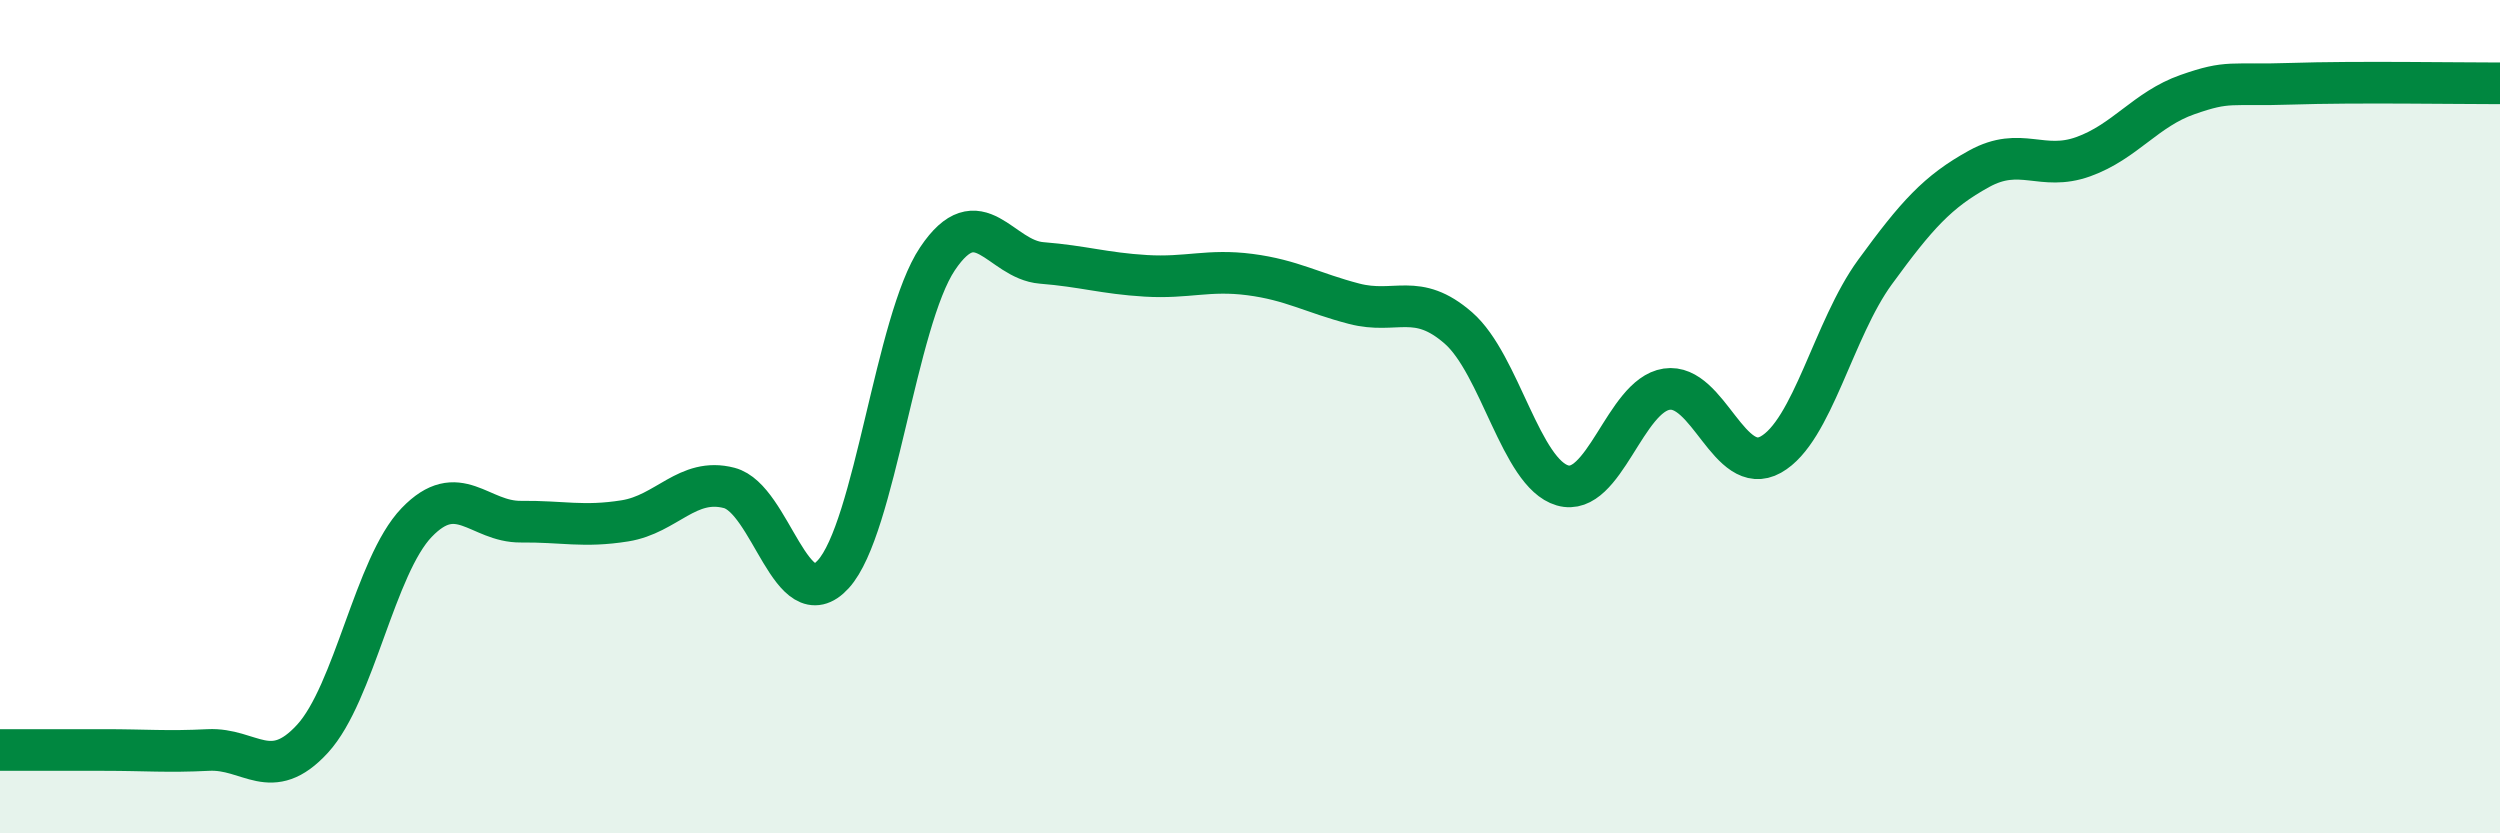
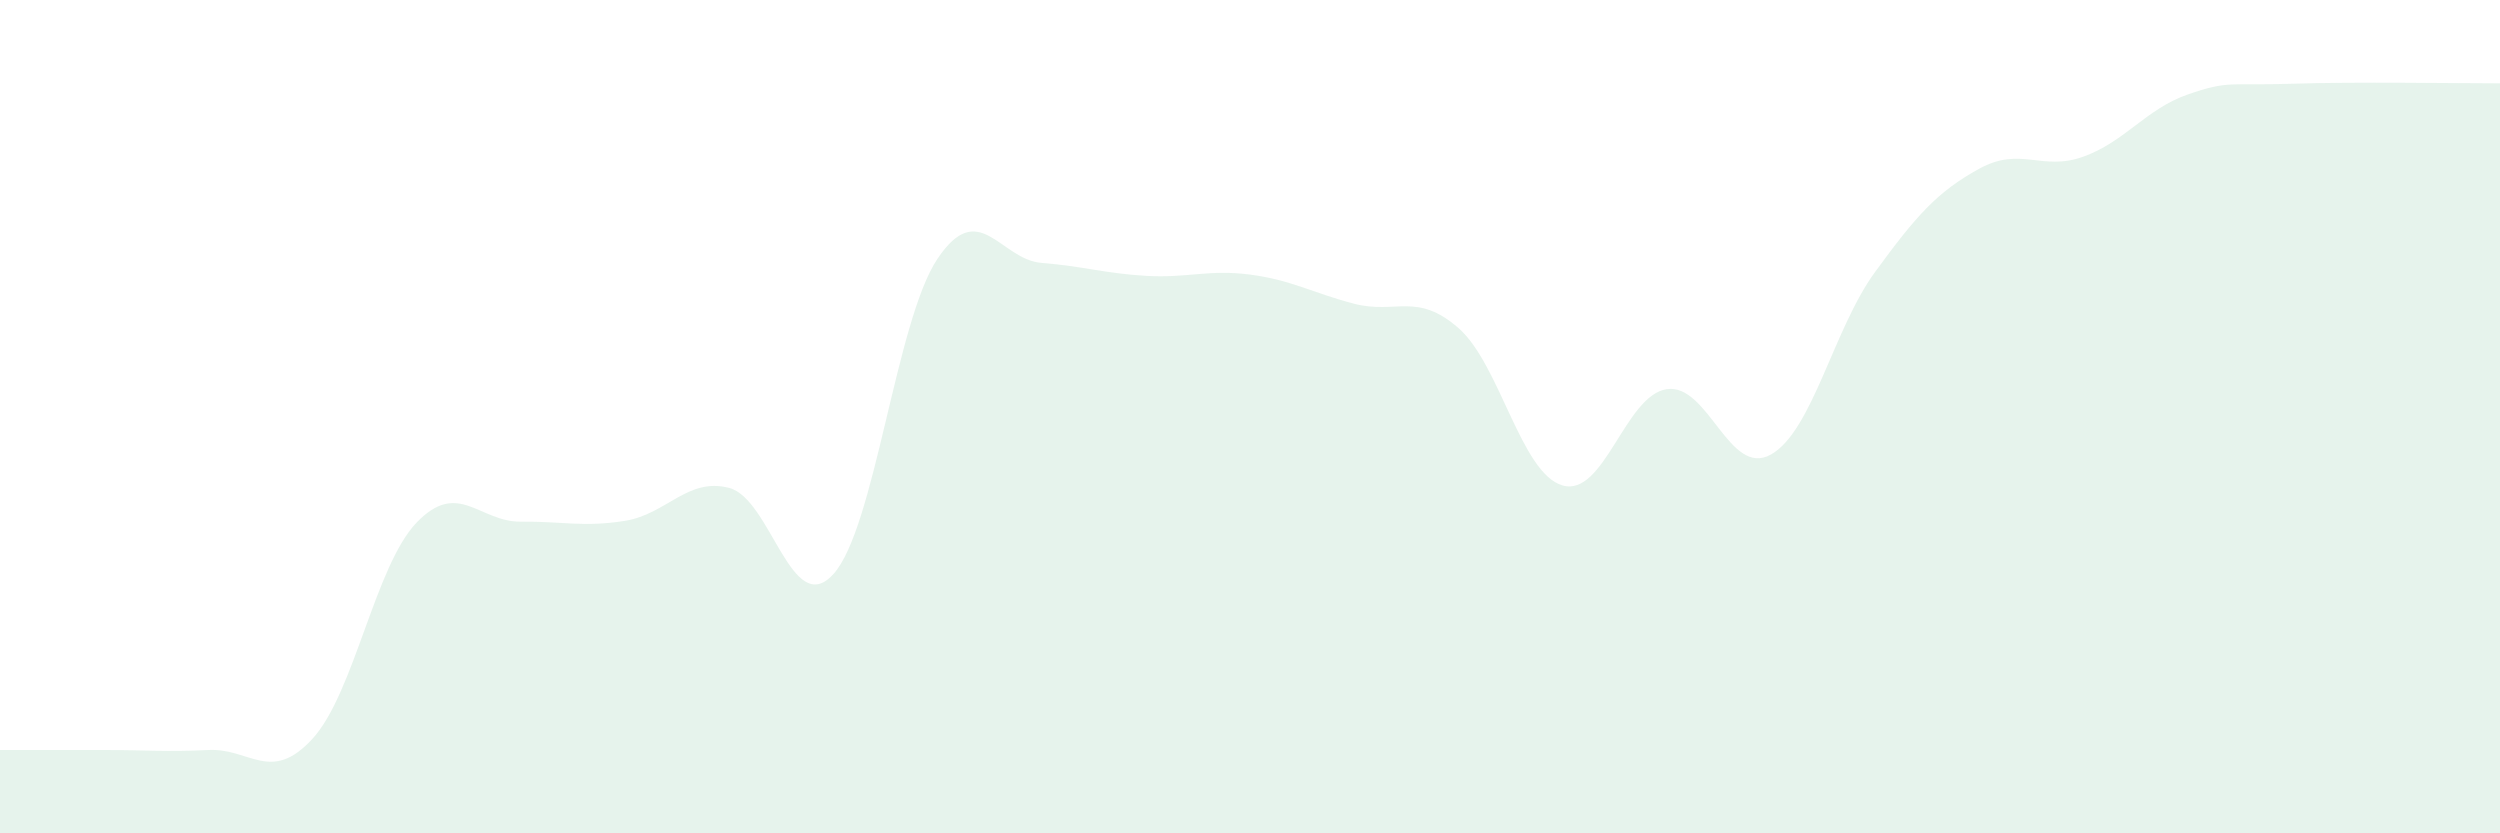
<svg xmlns="http://www.w3.org/2000/svg" width="60" height="20" viewBox="0 0 60 20">
  <path d="M 0,18 C 0.5,18 1.5,18 2.5,18 C 3.5,18 4,18.05 5,18 C 6,17.95 6.5,18.82 7.5,17.73 C 8.5,16.64 9,13.58 10,12.54 C 11,11.5 11.5,12.53 12.5,12.52 C 13.5,12.51 14,12.66 15,12.5 C 16,12.34 16.5,11.45 17.5,11.71 C 18.5,11.97 19,14.88 20,13.78 C 21,12.68 21.5,7.7 22.5,6.21 C 23.5,4.72 24,6.23 25,6.31 C 26,6.39 26.5,6.56 27.5,6.62 C 28.5,6.68 29,6.46 30,6.59 C 31,6.72 31.5,7.03 32.5,7.29 C 33.5,7.55 34,7 35,7.87 C 36,8.74 36.5,11.36 37.5,11.65 C 38.5,11.94 39,9.49 40,9.34 C 41,9.19 41.5,11.47 42.5,10.91 C 43.5,10.35 44,7.9 45,6.53 C 46,5.16 46.5,4.6 47.5,4.05 C 48.5,3.5 49,4.12 50,3.76 C 51,3.4 51.5,2.62 52.5,2.27 C 53.5,1.92 53.5,2.06 55,2.01 C 56.5,1.96 59,2 60,2L60 20L0 20Z" fill="#008740" opacity="0.1" stroke-linecap="round" stroke-linejoin="round" />
-   <path d="M 0,18 C 0.5,18 1.5,18 2.5,18 C 3.5,18 4,18.05 5,18 C 6,17.95 6.5,18.82 7.5,17.73 C 8.5,16.64 9,13.58 10,12.54 C 11,11.5 11.5,12.53 12.5,12.52 C 13.5,12.51 14,12.66 15,12.5 C 16,12.34 16.5,11.45 17.5,11.71 C 18.5,11.97 19,14.88 20,13.78 C 21,12.68 21.5,7.7 22.5,6.21 C 23.5,4.72 24,6.23 25,6.31 C 26,6.39 26.5,6.56 27.5,6.62 C 28.5,6.68 29,6.46 30,6.59 C 31,6.72 31.5,7.03 32.5,7.29 C 33.5,7.55 34,7 35,7.87 C 36,8.74 36.5,11.36 37.5,11.65 C 38.5,11.94 39,9.49 40,9.34 C 41,9.19 41.5,11.47 42.5,10.91 C 43.5,10.35 44,7.9 45,6.53 C 46,5.16 46.5,4.6 47.5,4.05 C 48.5,3.5 49,4.12 50,3.76 C 51,3.4 51.5,2.62 52.5,2.27 C 53.5,1.92 53.5,2.06 55,2.01 C 56.5,1.96 59,2 60,2" stroke="#008740" stroke-width="1" fill="none" stroke-linecap="round" stroke-linejoin="round" />
</svg>